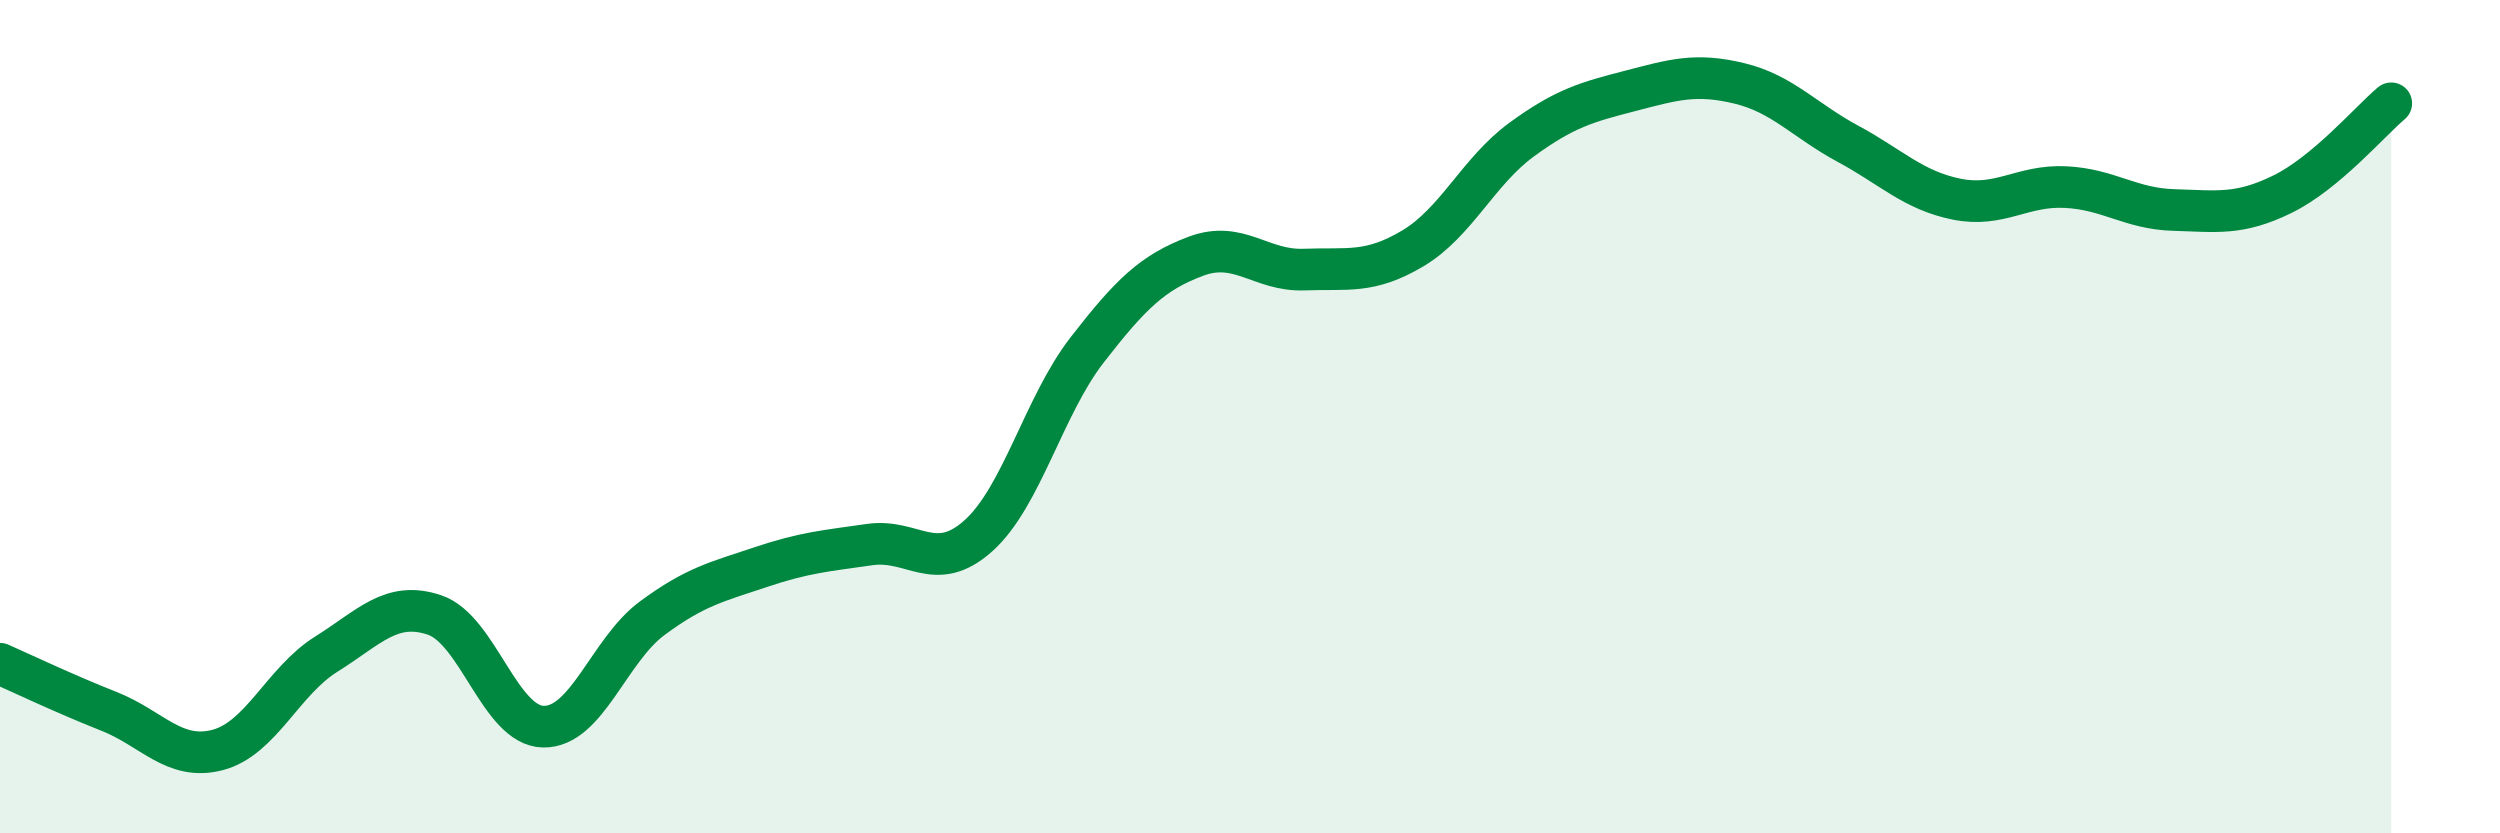
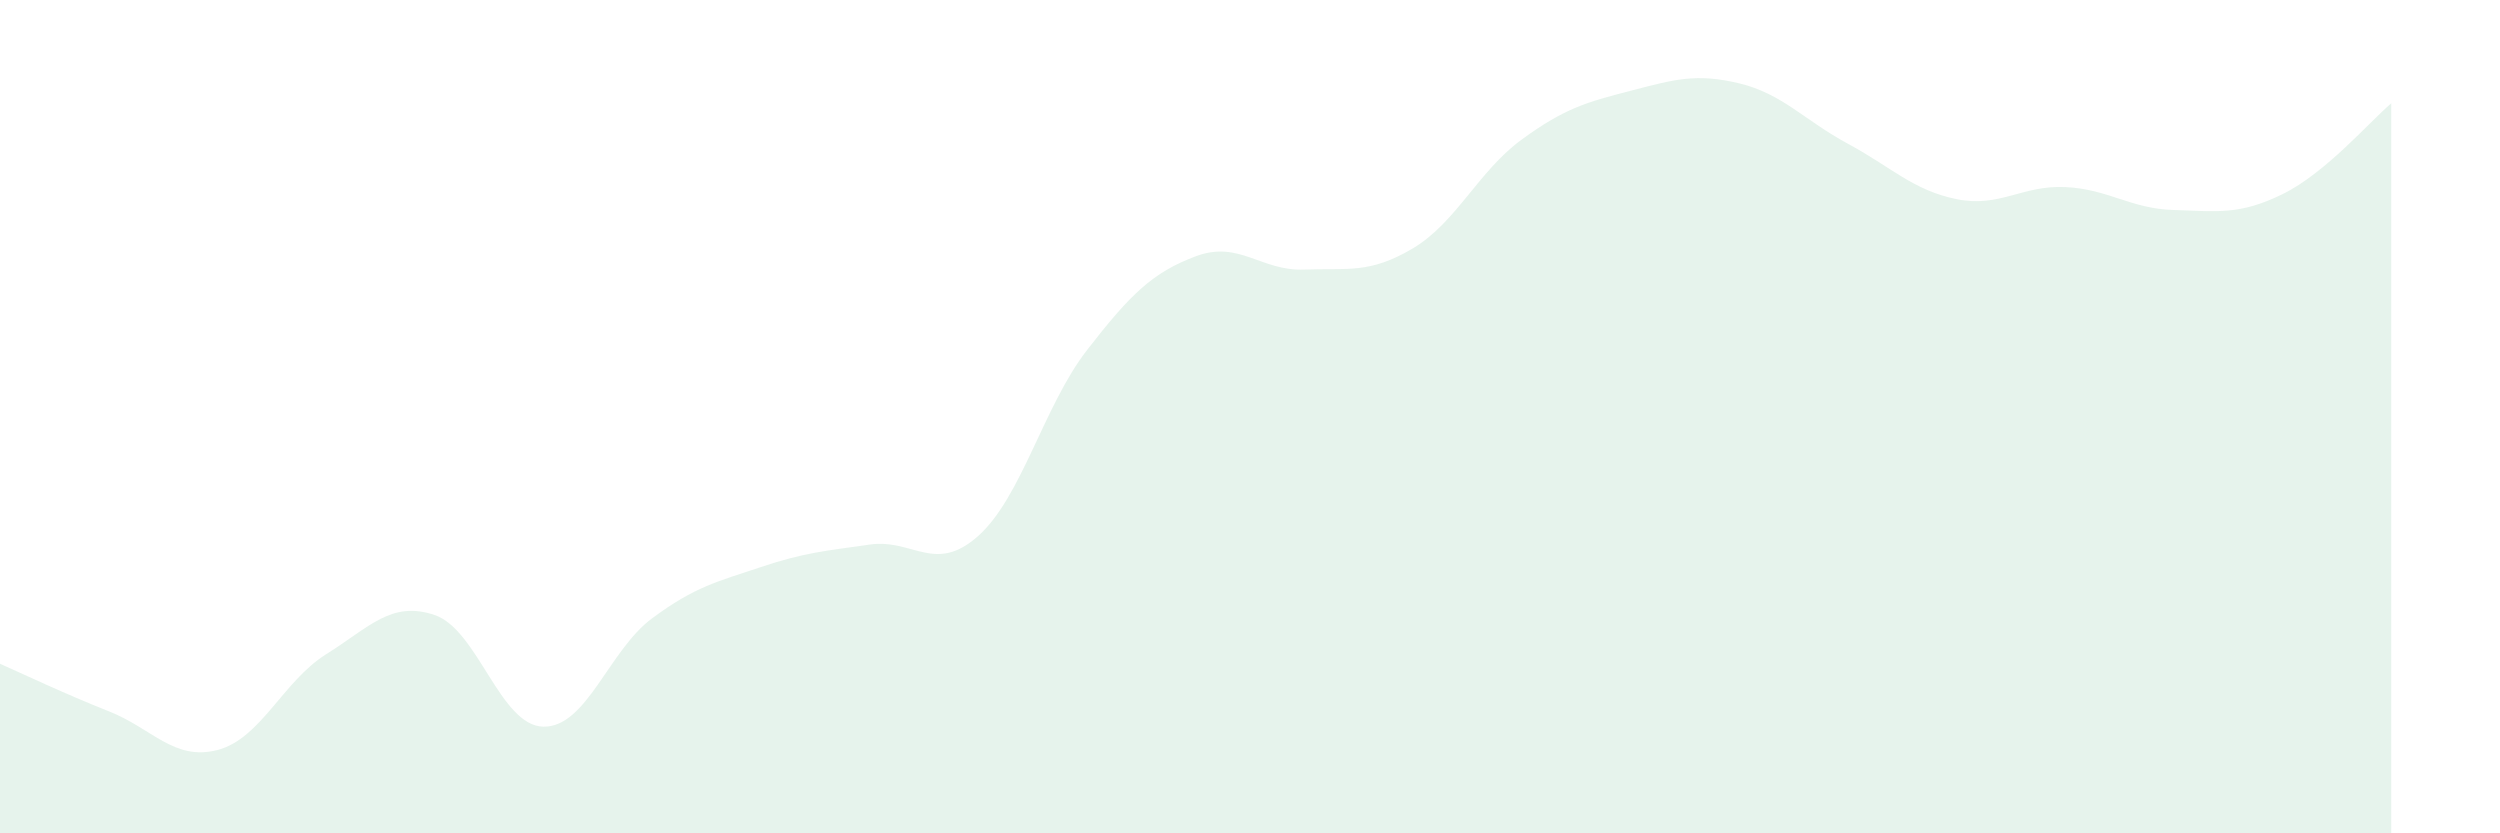
<svg xmlns="http://www.w3.org/2000/svg" width="60" height="20" viewBox="0 0 60 20">
  <path d="M 0,15.93 C 0.52,16.16 1.57,16.66 2.61,17.07 C 3.65,17.48 4.18,18.27 5.22,18 C 6.26,17.73 6.79,16.35 7.83,15.7 C 8.87,15.05 9.39,14.41 10.43,14.76 C 11.47,15.11 12,17.42 13.04,17.44 C 14.08,17.46 14.61,15.61 15.65,14.84 C 16.69,14.07 17.22,13.96 18.26,13.61 C 19.3,13.26 19.83,13.22 20.87,13.07 C 21.91,12.92 22.44,13.79 23.48,12.86 C 24.52,11.93 25.05,9.74 26.09,8.4 C 27.13,7.06 27.66,6.54 28.7,6.15 C 29.74,5.76 30.26,6.51 31.3,6.47 C 32.34,6.43 32.87,6.58 33.91,5.96 C 34.95,5.34 35.48,4.11 36.52,3.35 C 37.56,2.59 38.09,2.45 39.13,2.18 C 40.17,1.91 40.7,1.75 41.74,2 C 42.78,2.25 43.31,2.89 44.35,3.45 C 45.39,4.01 45.92,4.57 46.96,4.78 C 48,4.99 48.53,4.44 49.57,4.49 C 50.61,4.54 51.13,5.01 52.17,5.04 C 53.21,5.07 53.74,5.17 54.78,4.66 C 55.82,4.15 56.87,2.92 57.39,2.48L57.39 20L0 20Z" fill="#008740" opacity="0.1" stroke-linecap="round" stroke-linejoin="round" />
-   <path d="M 0,15.93 C 0.52,16.16 1.57,16.66 2.61,17.07 C 3.65,17.48 4.18,18.27 5.22,18 C 6.26,17.73 6.79,16.35 7.83,15.7 C 8.87,15.05 9.39,14.41 10.43,14.76 C 11.47,15.11 12,17.42 13.04,17.44 C 14.08,17.46 14.61,15.61 15.65,14.84 C 16.69,14.07 17.22,13.96 18.26,13.61 C 19.3,13.26 19.83,13.22 20.87,13.07 C 21.91,12.92 22.44,13.79 23.48,12.86 C 24.52,11.93 25.05,9.74 26.09,8.4 C 27.13,7.06 27.66,6.54 28.7,6.15 C 29.74,5.76 30.26,6.51 31.3,6.47 C 32.34,6.43 32.87,6.58 33.91,5.96 C 34.95,5.34 35.48,4.11 36.52,3.35 C 37.56,2.59 38.09,2.45 39.13,2.18 C 40.17,1.91 40.7,1.75 41.74,2 C 42.78,2.25 43.31,2.89 44.35,3.45 C 45.39,4.01 45.92,4.57 46.96,4.78 C 48,4.99 48.53,4.44 49.57,4.49 C 50.61,4.54 51.13,5.01 52.17,5.04 C 53.21,5.07 53.74,5.17 54.78,4.66 C 55.82,4.15 56.87,2.92 57.39,2.48" stroke="#008740" stroke-width="1" fill="none" stroke-linecap="round" stroke-linejoin="round" />
</svg>